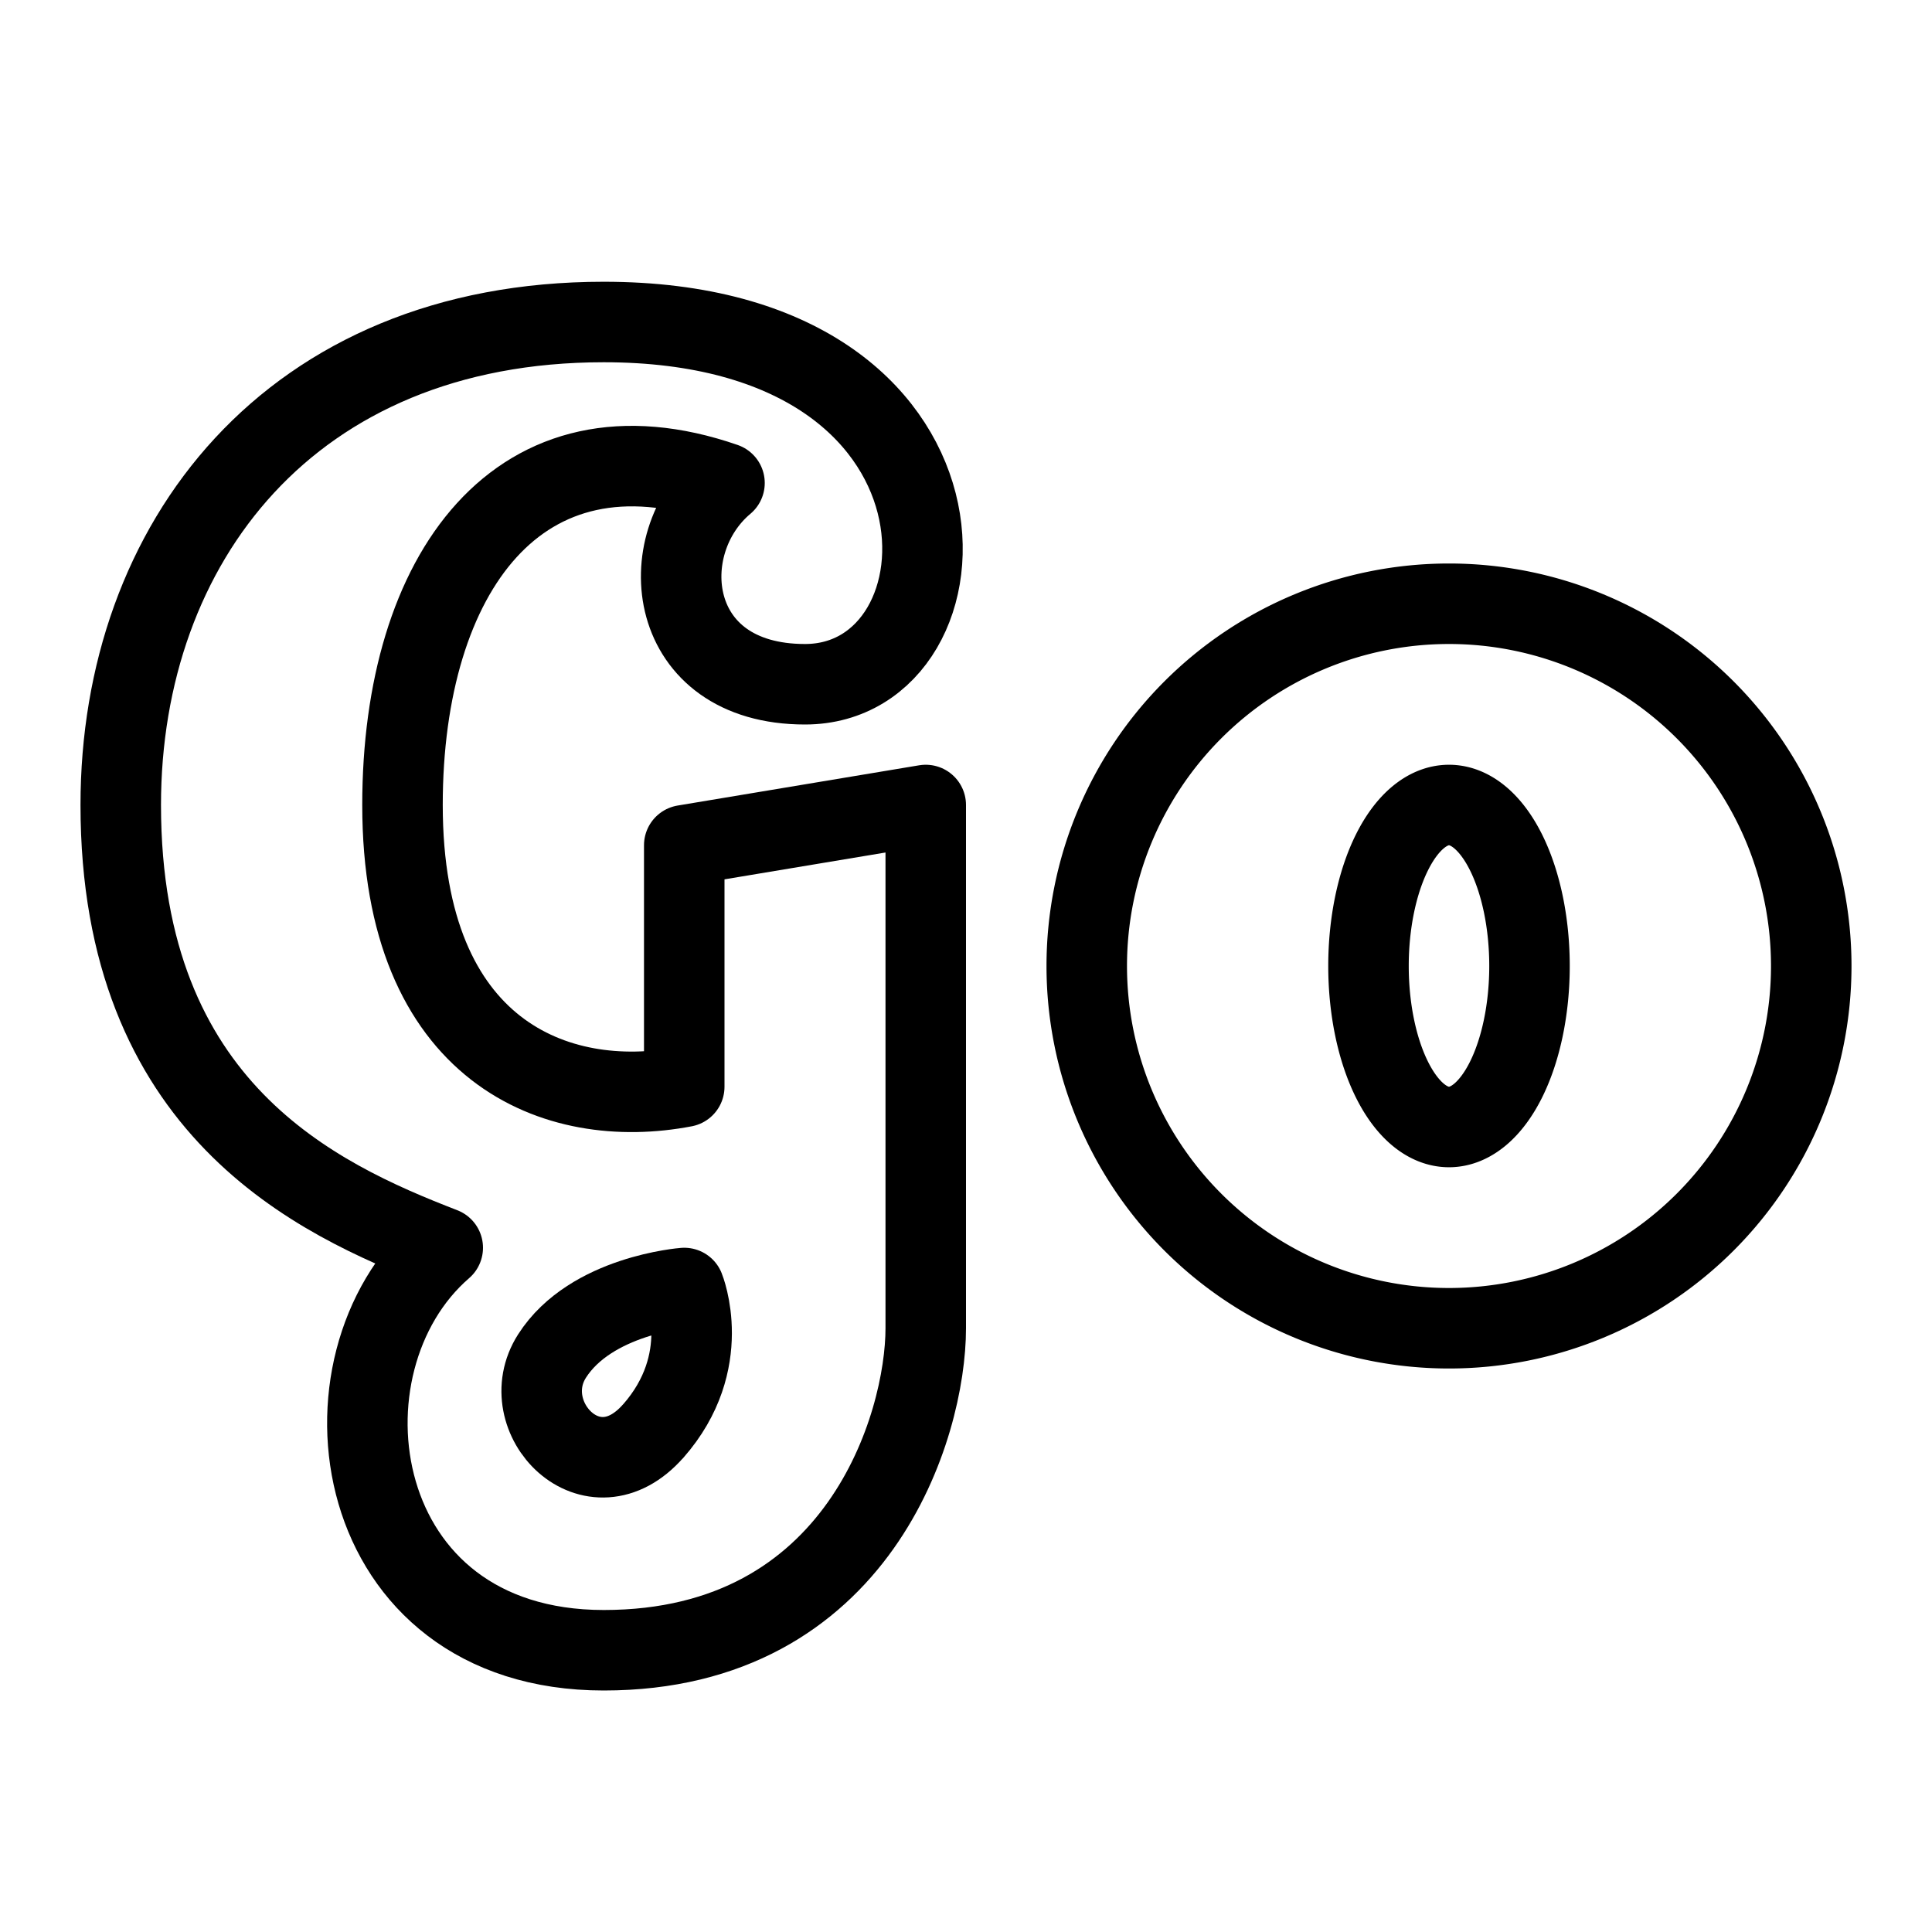
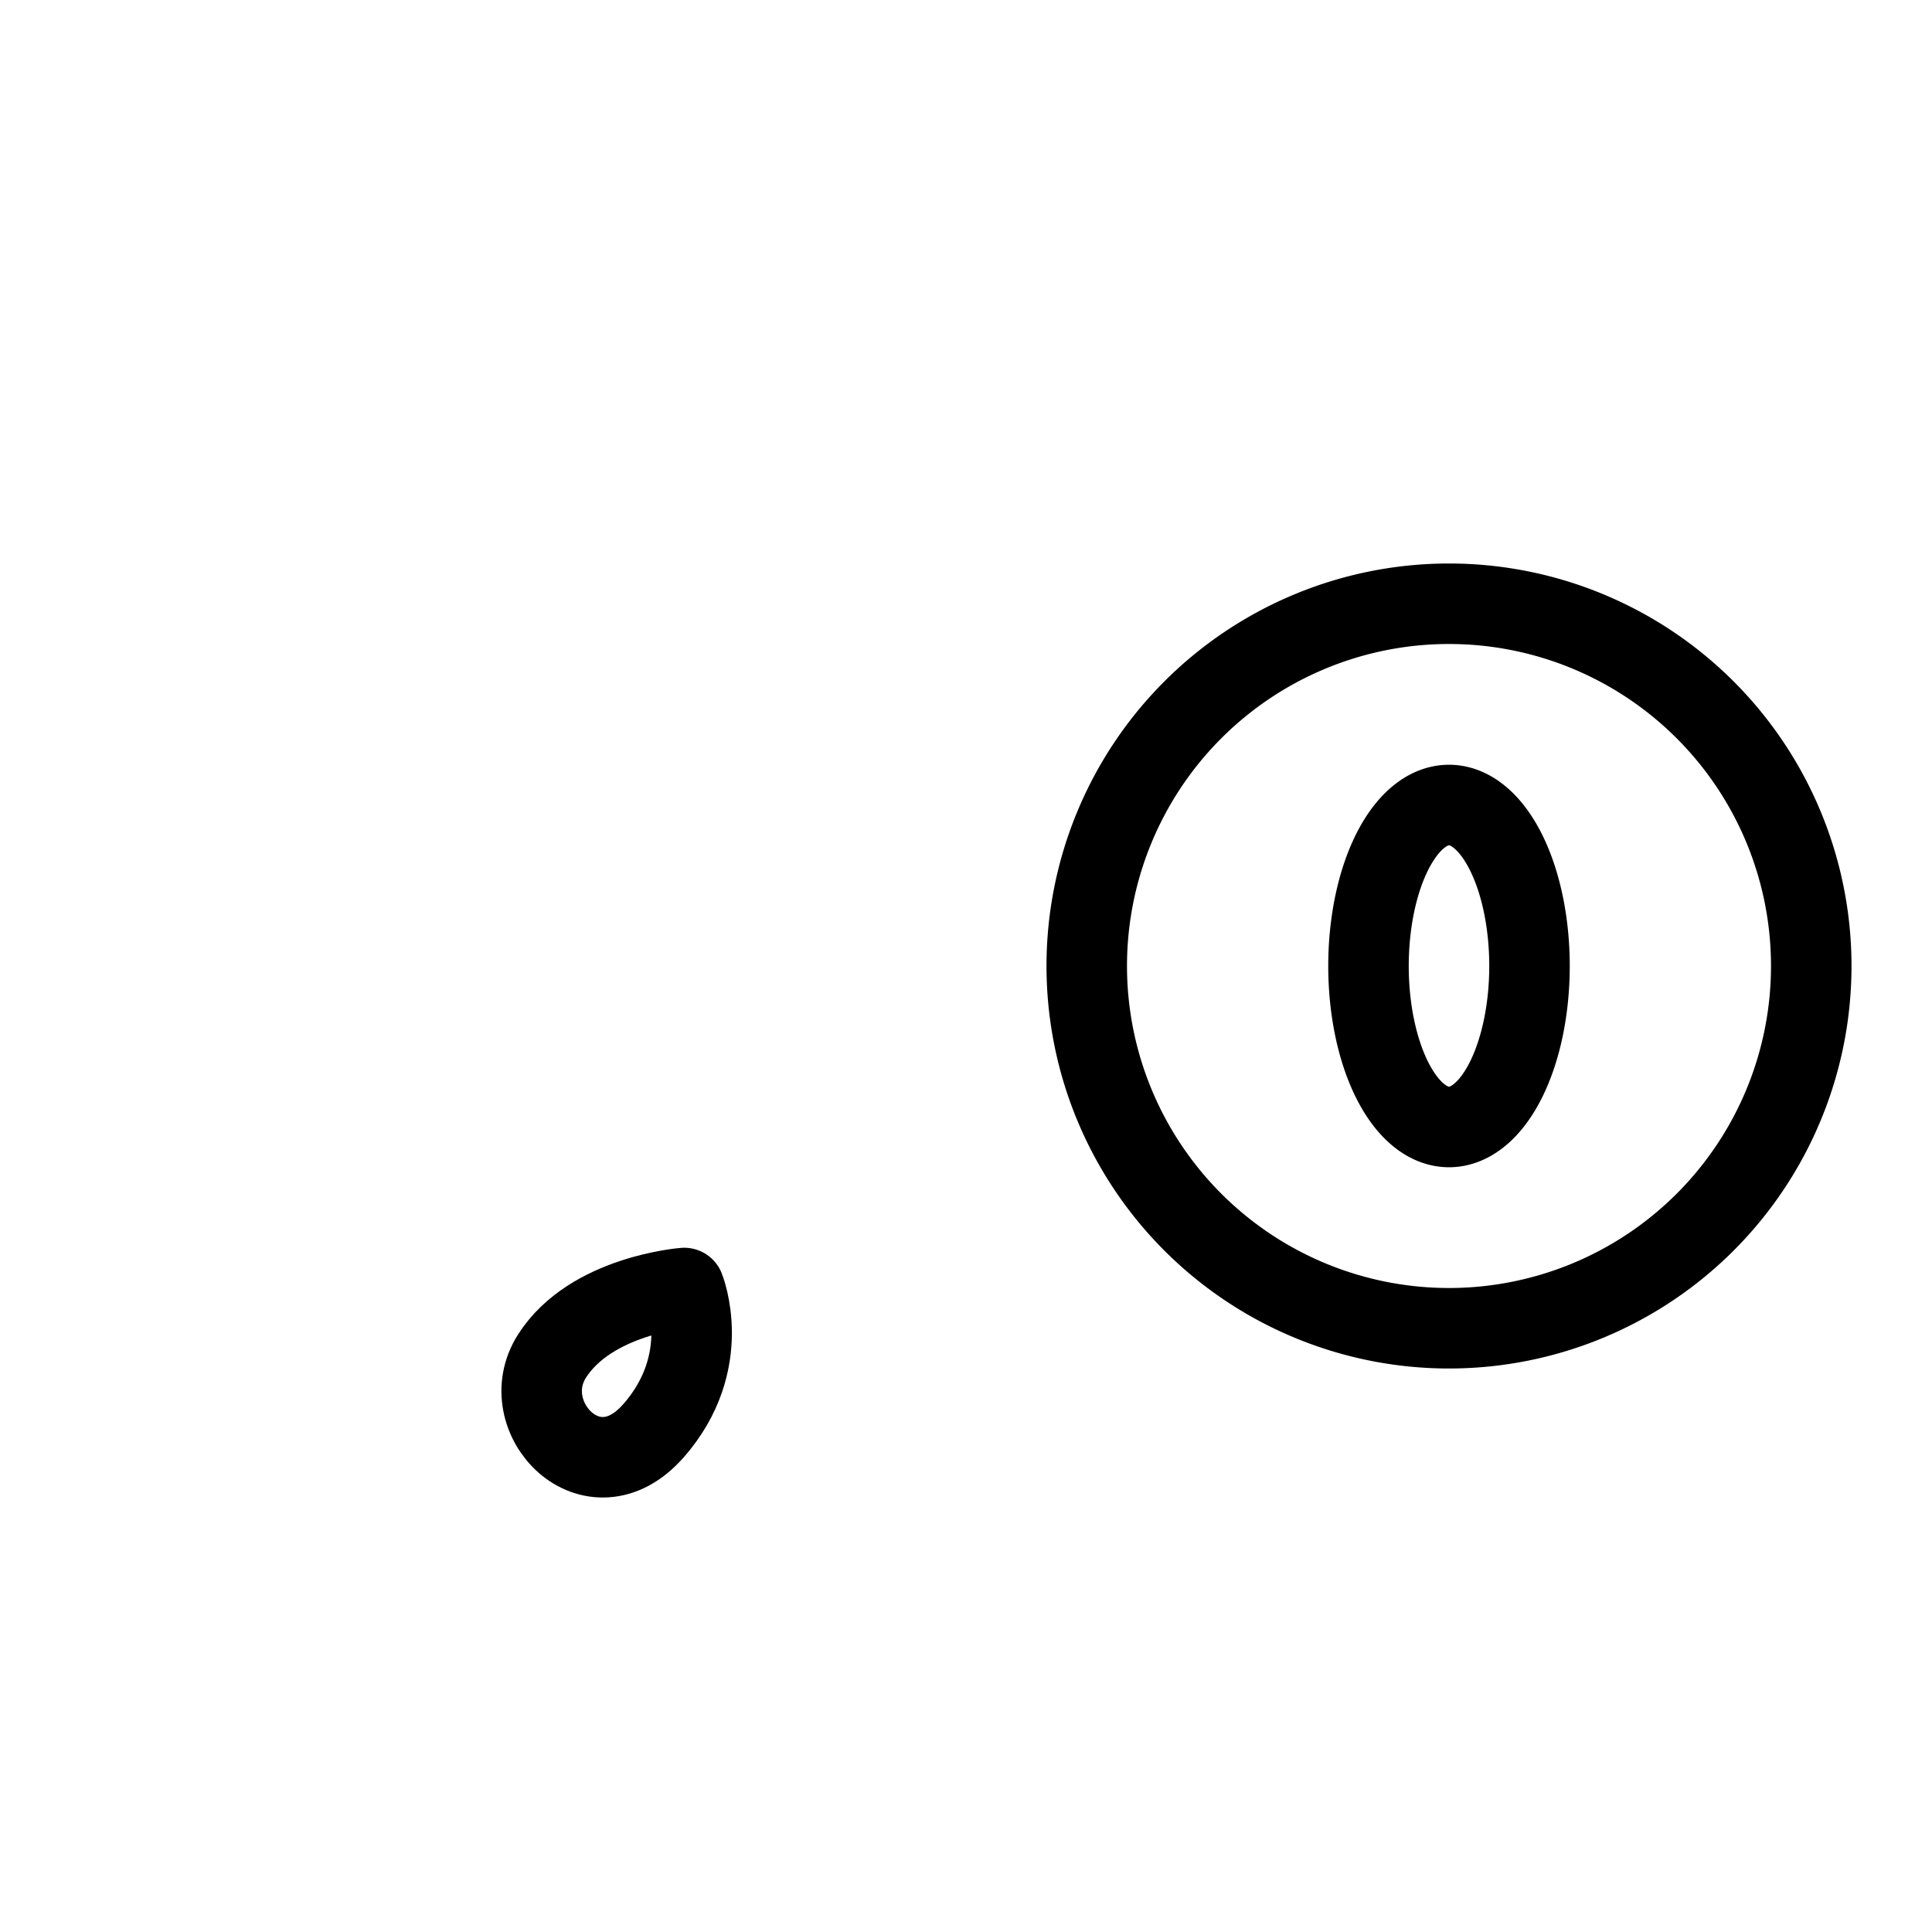
<svg xmlns="http://www.w3.org/2000/svg" fill="none" viewBox="0 0 24 24" id="Gowalla-Logo-4--Streamline-Logos">
  <desc>
    Gowalla Logo 4 Streamline Icon: https://streamlinehq.com
  </desc>
  <path stroke="#000000" stroke-linejoin="round" d="M13.5 12a4.5 4.5 0 1 0 9 0 4.5 4.5 0 1 0 -9 0" stroke-width="1" />
  <path stroke="#000000" stroke-linejoin="round" d="M17 12a1 2 0 1 0 2 0 1 2 0 1 0 -2 0" stroke-width="1" />
-   <path stroke="#000000" stroke-linecap="round" stroke-linejoin="round" d="M7.5 4c4.868 0 4.665 4.5 2.5 4.5 -1.732 0 -1.905 -1.741 -1 -2.5 -2.544 -0.88 -4 1.113 -4 4 0 3.078 1.924 3.803 3.5 3.5v-3l3 -0.5v6.5c0 1.203 -0.825 4 -4 4 -3.176 0 -3.665 -3.56 -2 -5 -1.569 -0.607 -4 -1.725 -4 -5.5 0 -3.248 2.101 -6 6 -6Z" stroke-width="1" />
  <path stroke="#000000" stroke-linecap="round" stroke-linejoin="round" d="M8.115 17.777C8.873 16.915 8.5 16 8.5 16s-1.16 0.088 -1.643 0.846c-0.483 0.758 0.5 1.793 1.258 0.93Z" stroke-width="1" />
</svg>